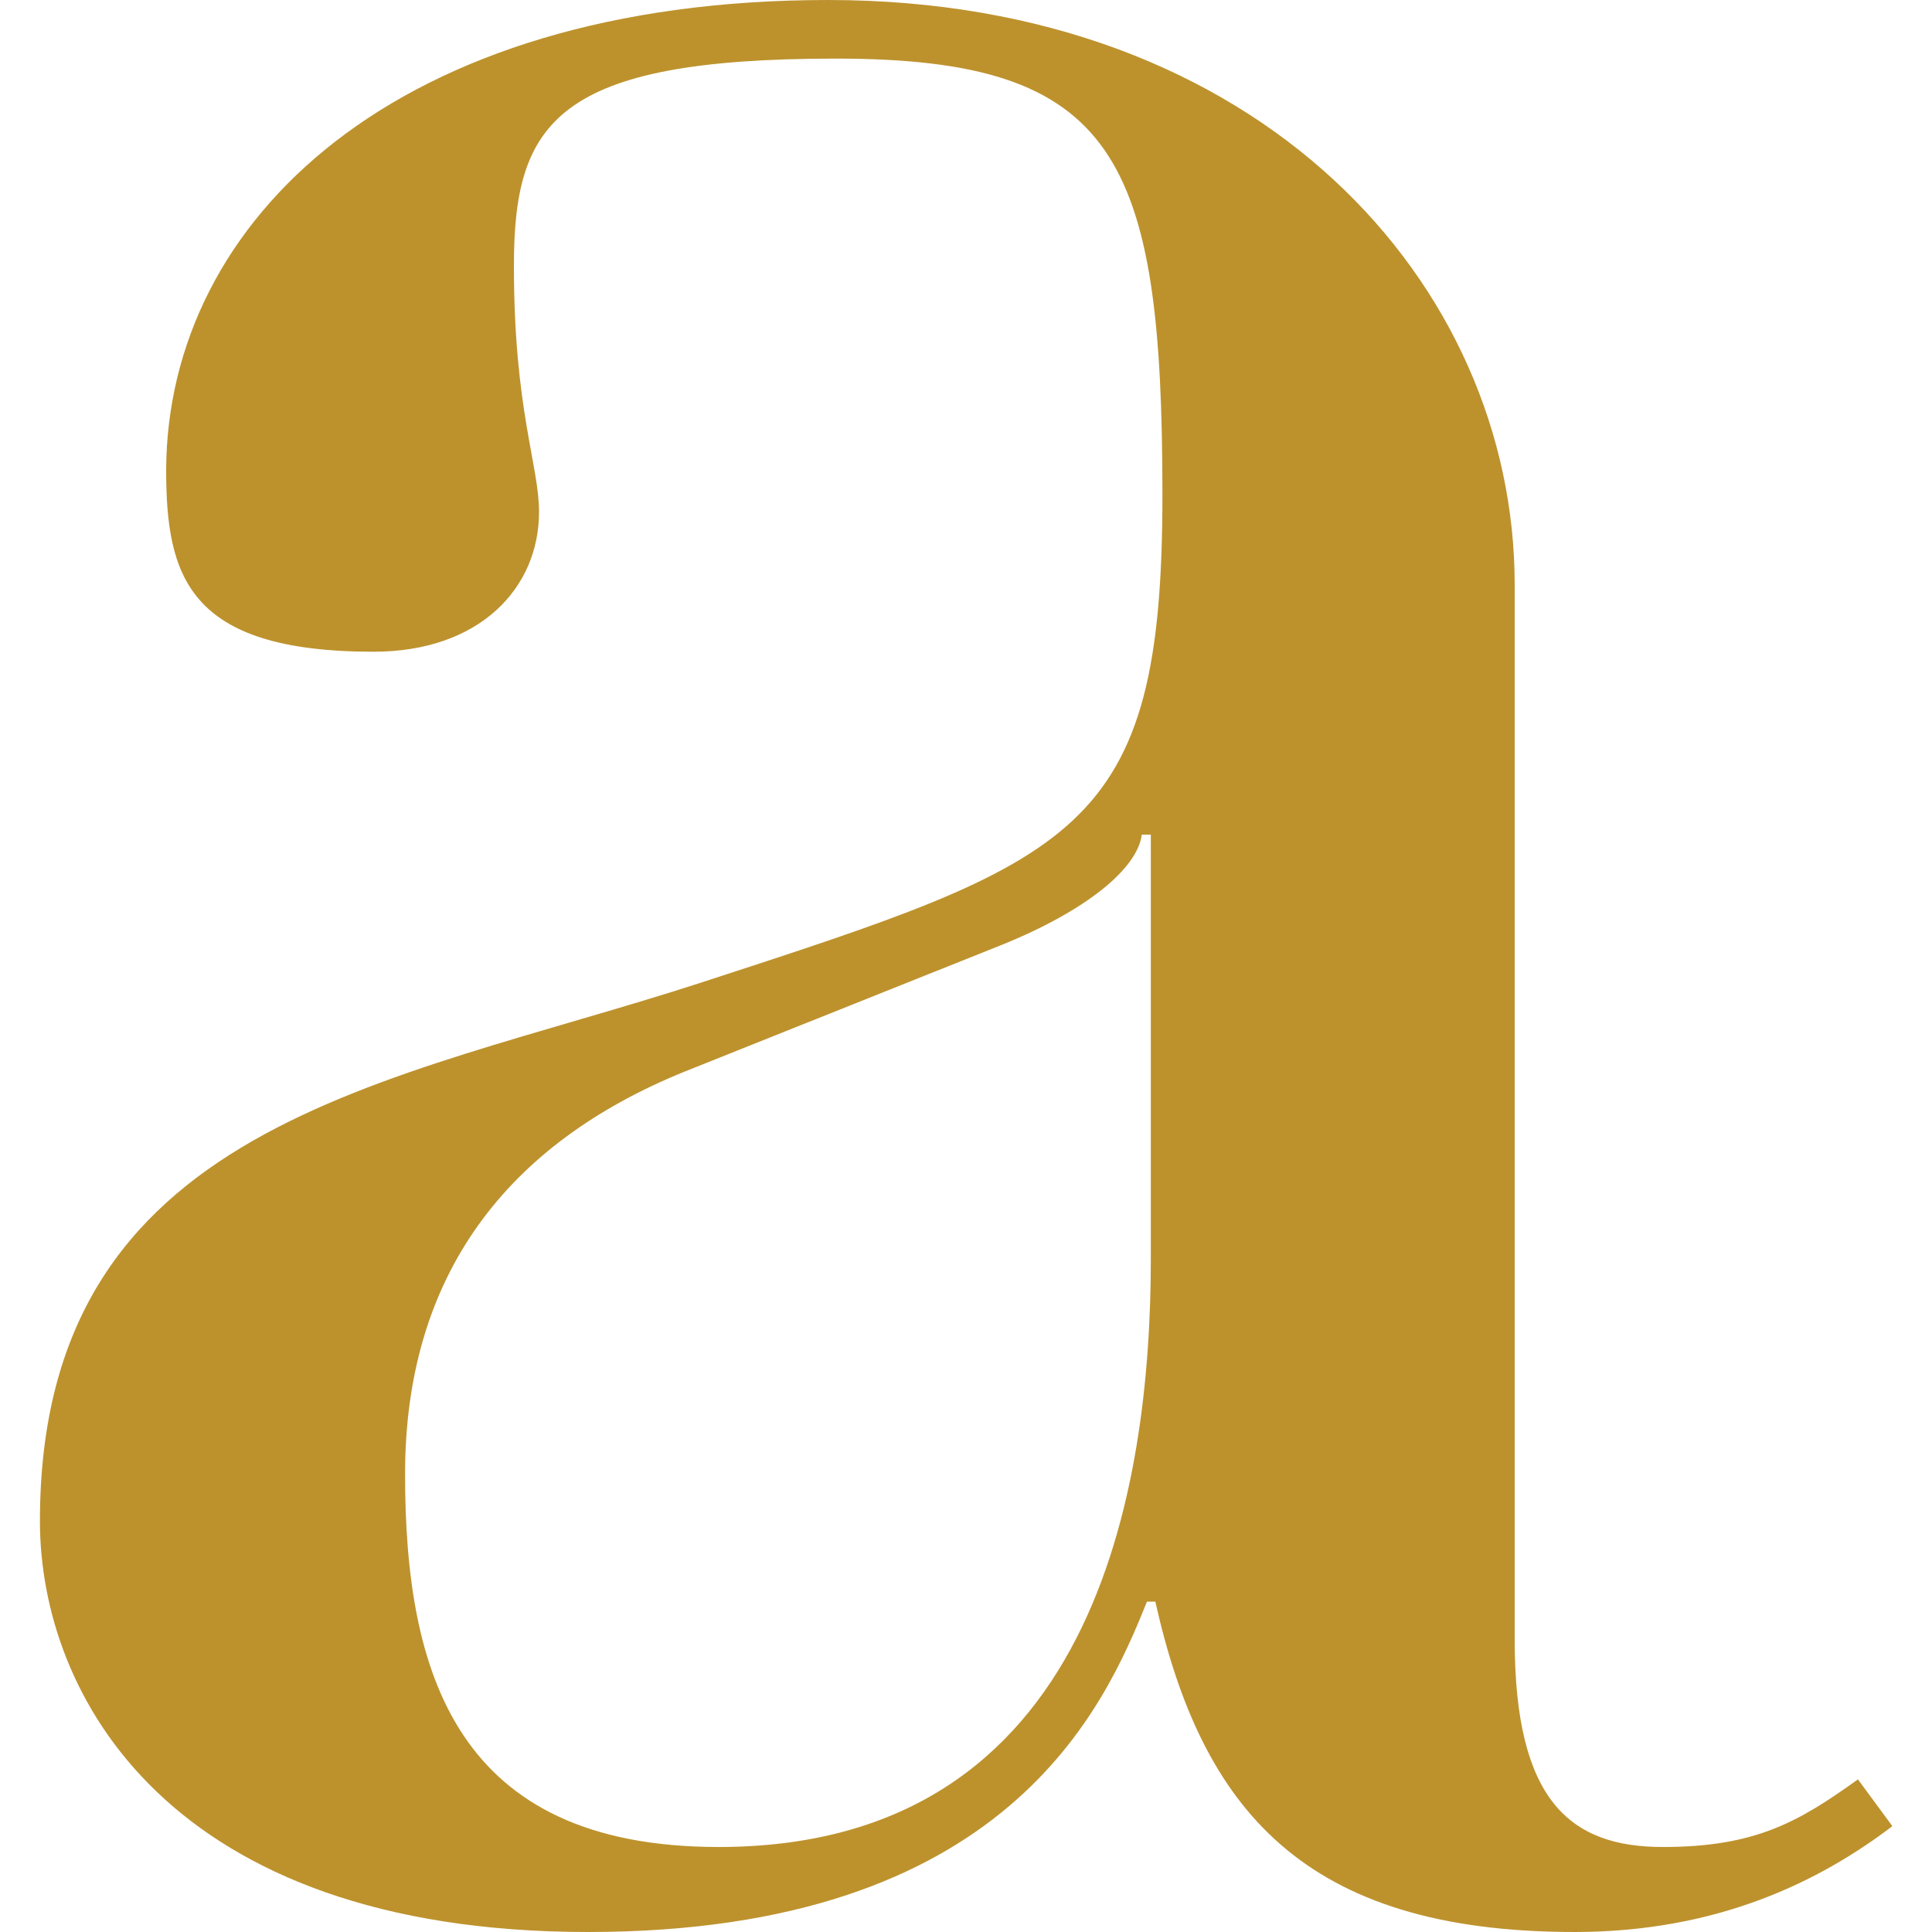
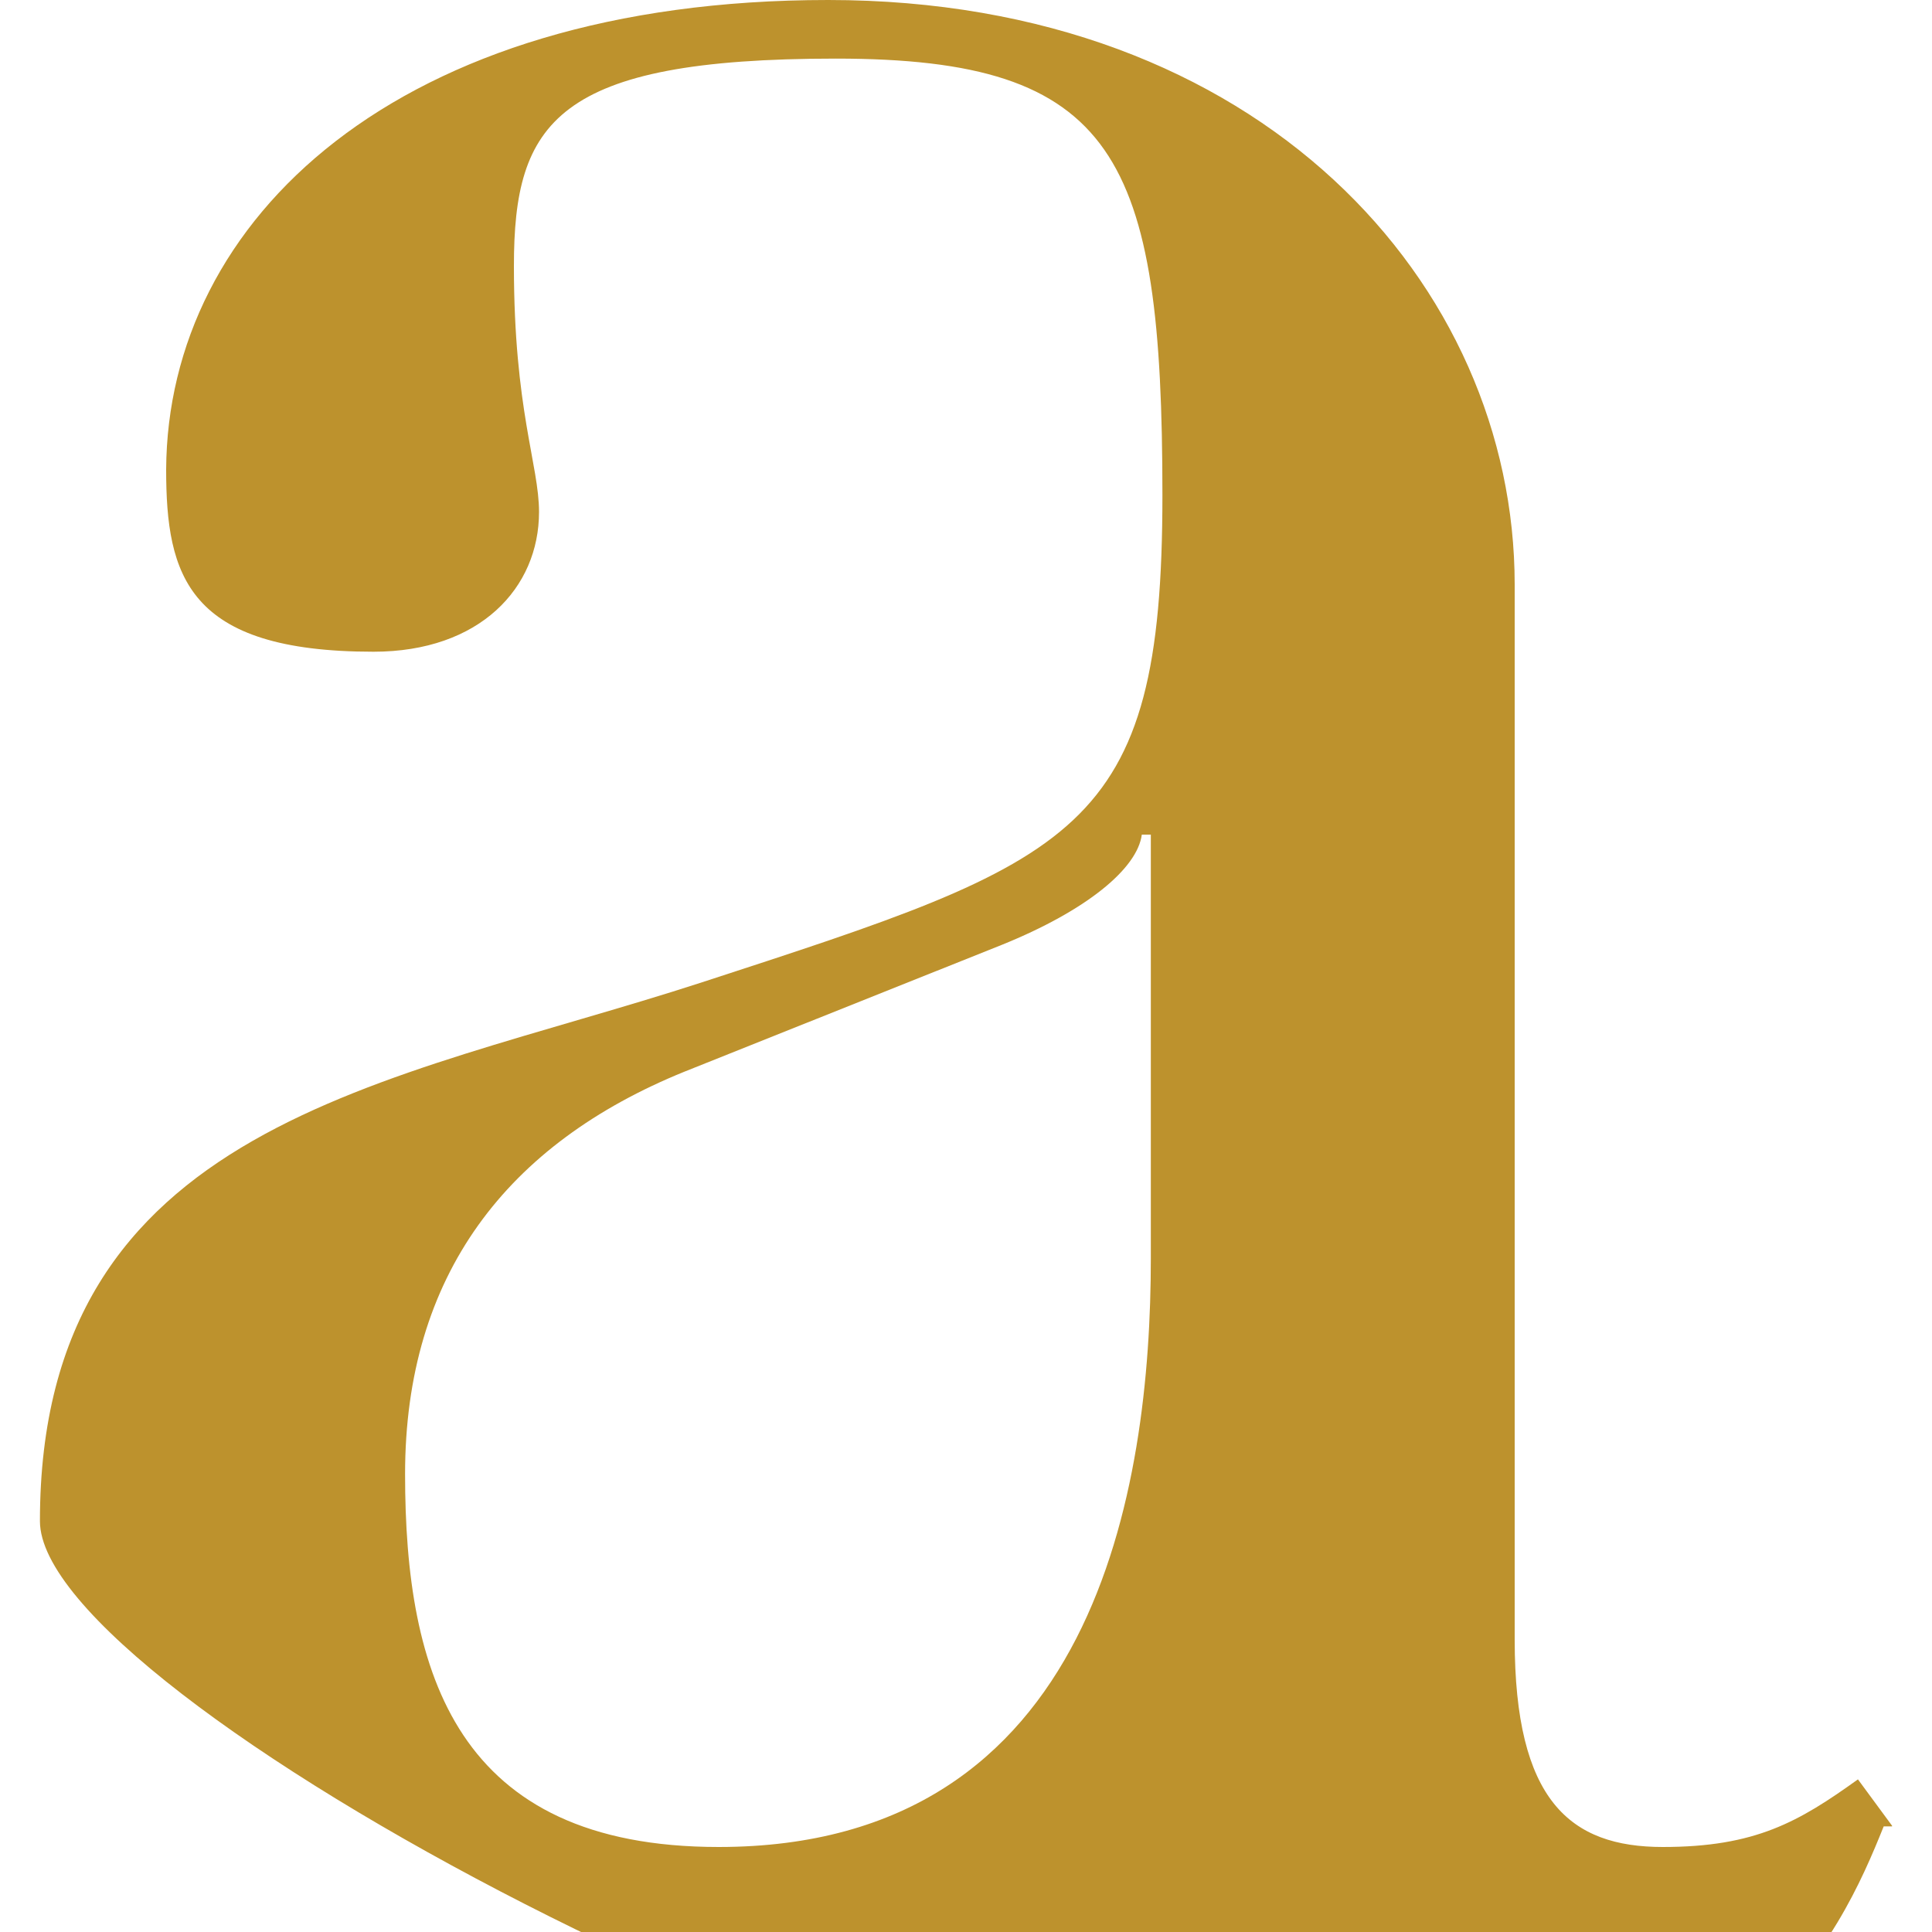
<svg xmlns="http://www.w3.org/2000/svg" id="Layer_1" data-name="Layer 1" version="1.1" viewBox="0 0 300 300">
  <defs>
    <style>
      .cls-1 {
        fill: #bd922d;
        stroke-width: 0px;
      }
    </style>
  </defs>
-   <path class="cls-1" d="M293.8,283.6c-11.2,8.5-27,16.4-49.3,16.4-42.1,0-57.9-19.1-65.1-51.3h-1.3c-6.6,16.4-21.7,51.3-86.8,51.3S6.2,263.2,6.2,236.2c0-61.8,53.9-67.8,102.6-83.6,58.6-19.1,71.7-23,71.7-75.7s-7.2-67.8-50.7-67.8-50,9.9-50,32.2,3.9,30.9,3.9,38.2c0,11.8-9.2,21.7-25.7,21.7-28.9,0-32.2-11.8-32.2-28.3C26,34.2,61.5,0,128.6,0s106.6,44.1,106.6,90.8v163.8c0,25,8.6,32.2,23,32.2s21.1-3.9,30.3-10.5l5.3,7.2ZM178.6,129.6h-1.3c-.7,5.3-8.6,11.8-21.7,17.1l-49.3,19.7c-27.6,11.2-43.4,31.6-43.4,62.5s7.9,57.9,48.7,57.9c58.6,0,67.1-55.9,67.1-91.4v-65.8Z" />
+   <path class="cls-1" d="M293.8,283.6h-1.3c-6.6,16.4-21.7,51.3-86.8,51.3S6.2,263.2,6.2,236.2c0-61.8,53.9-67.8,102.6-83.6,58.6-19.1,71.7-23,71.7-75.7s-7.2-67.8-50.7-67.8-50,9.9-50,32.2,3.9,30.9,3.9,38.2c0,11.8-9.2,21.7-25.7,21.7-28.9,0-32.2-11.8-32.2-28.3C26,34.2,61.5,0,128.6,0s106.6,44.1,106.6,90.8v163.8c0,25,8.6,32.2,23,32.2s21.1-3.9,30.3-10.5l5.3,7.2ZM178.6,129.6h-1.3c-.7,5.3-8.6,11.8-21.7,17.1l-49.3,19.7c-27.6,11.2-43.4,31.6-43.4,62.5s7.9,57.9,48.7,57.9c58.6,0,67.1-55.9,67.1-91.4v-65.8Z" />
</svg>